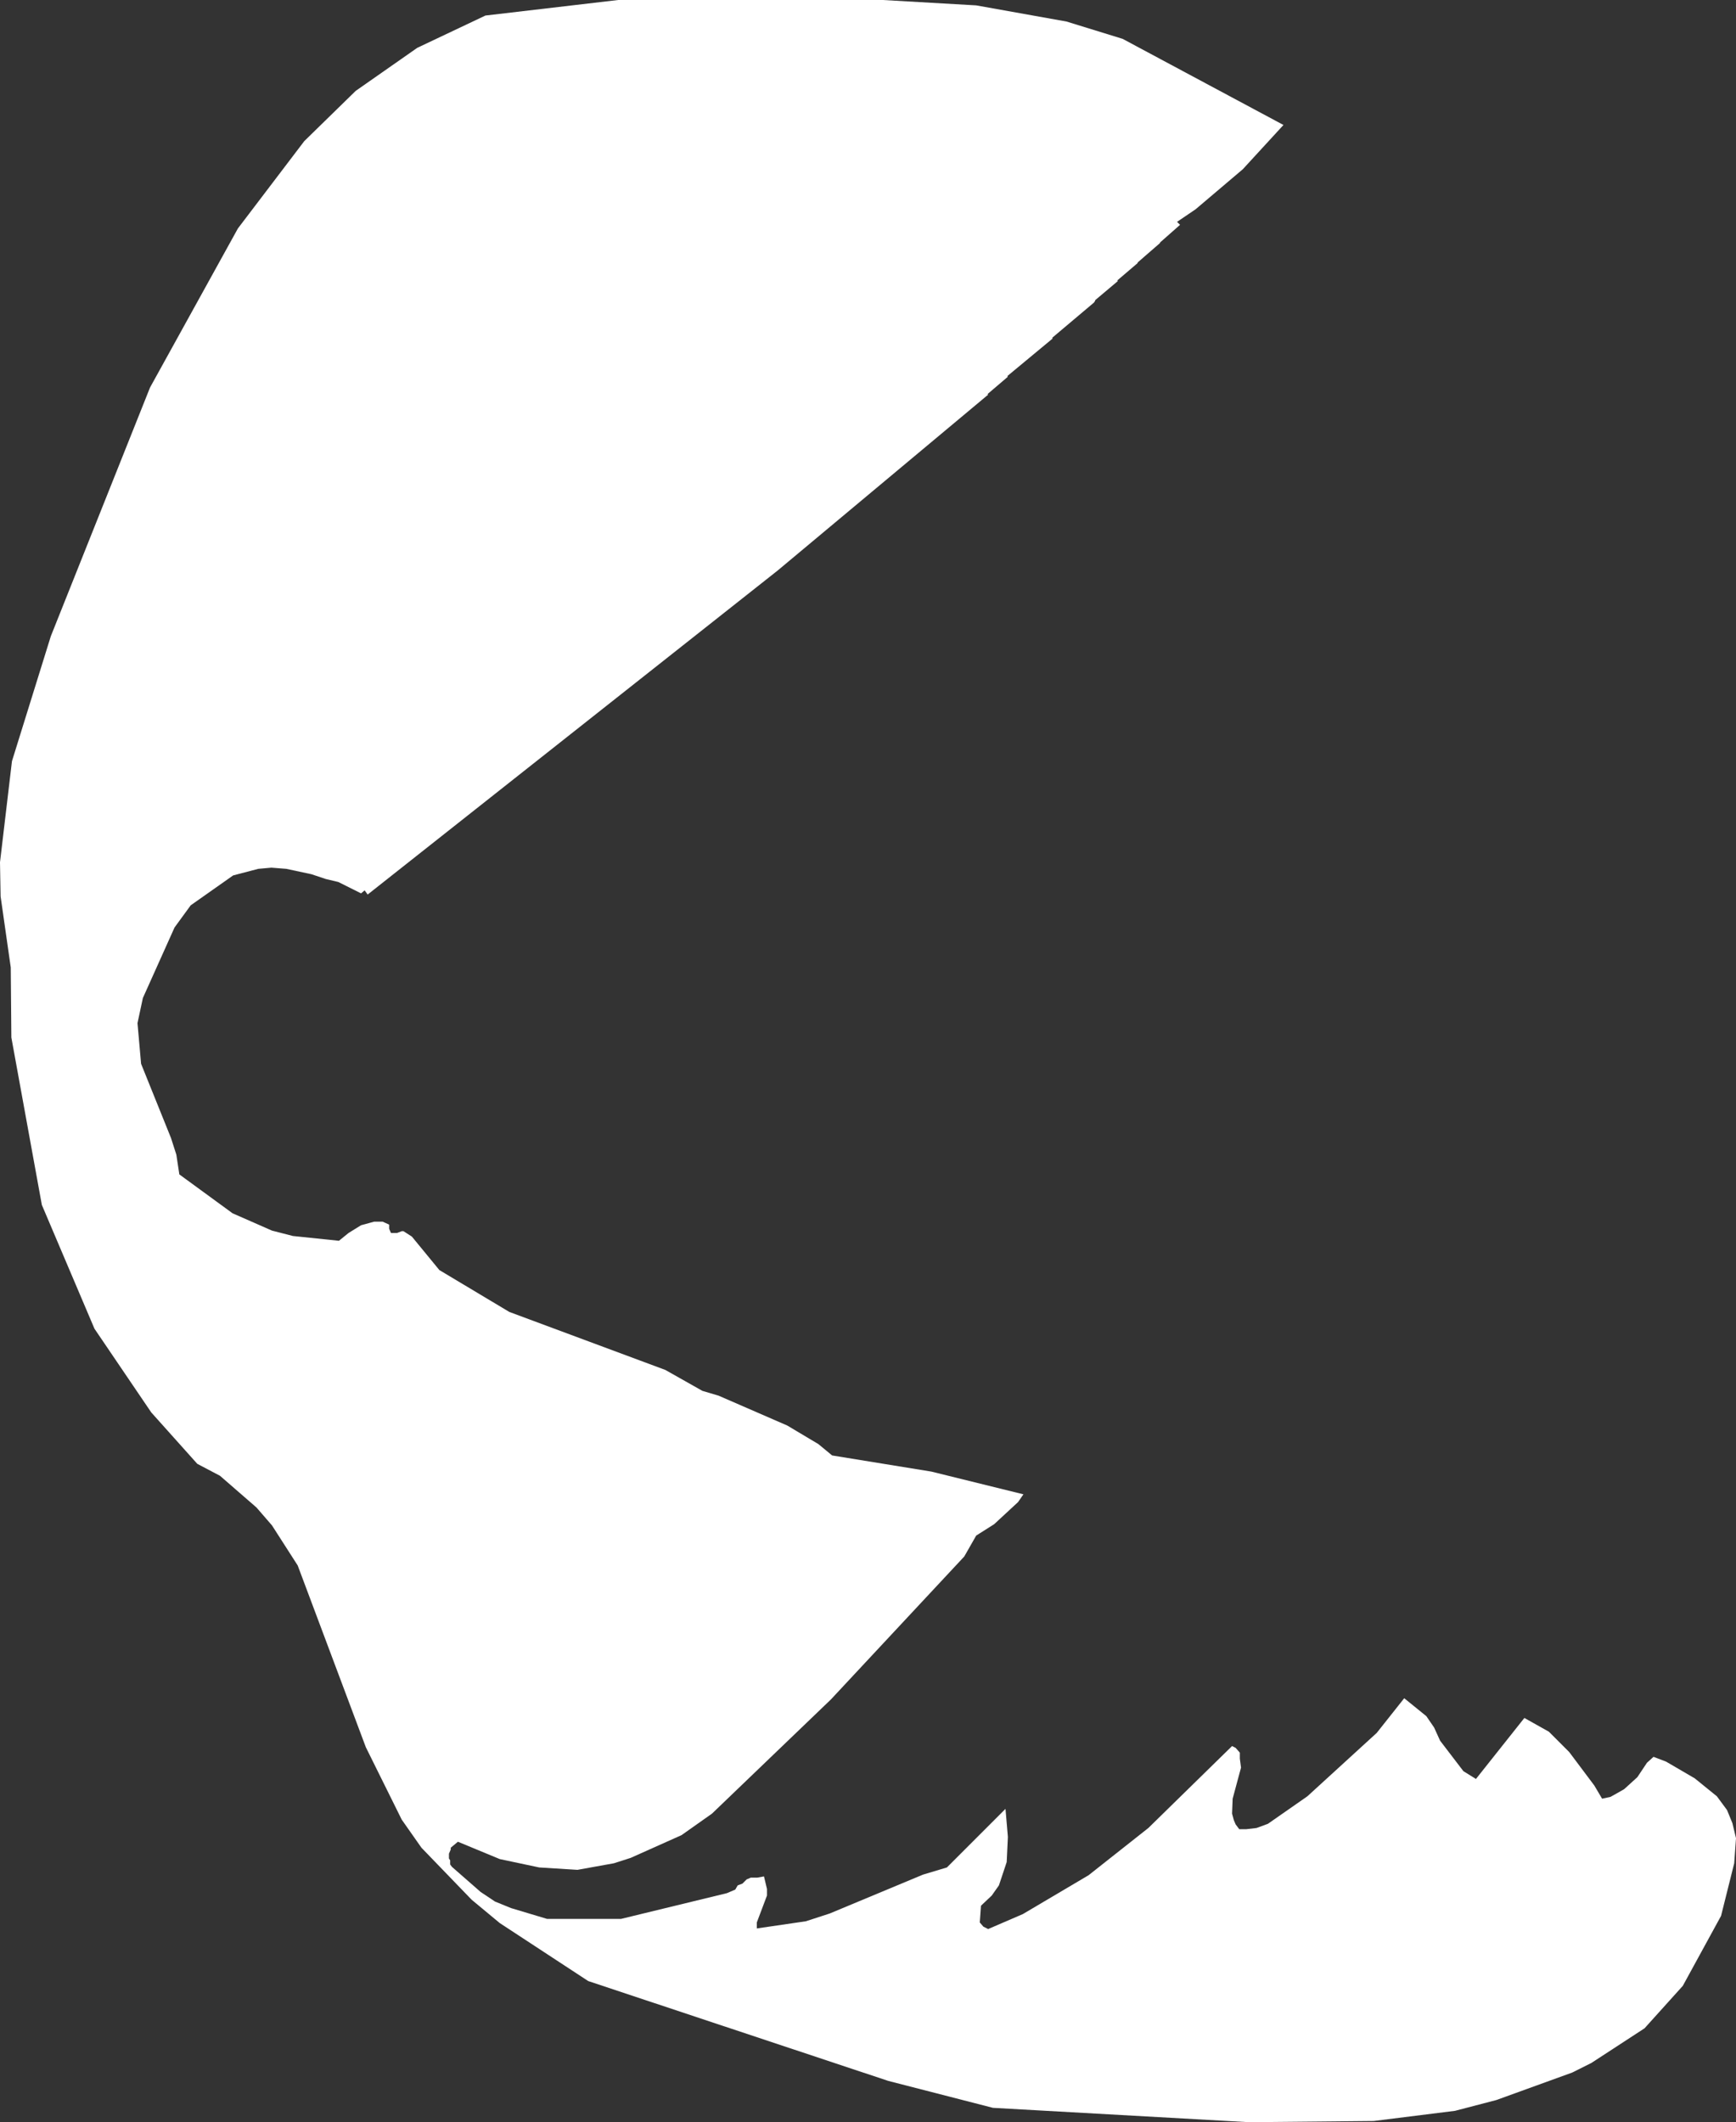
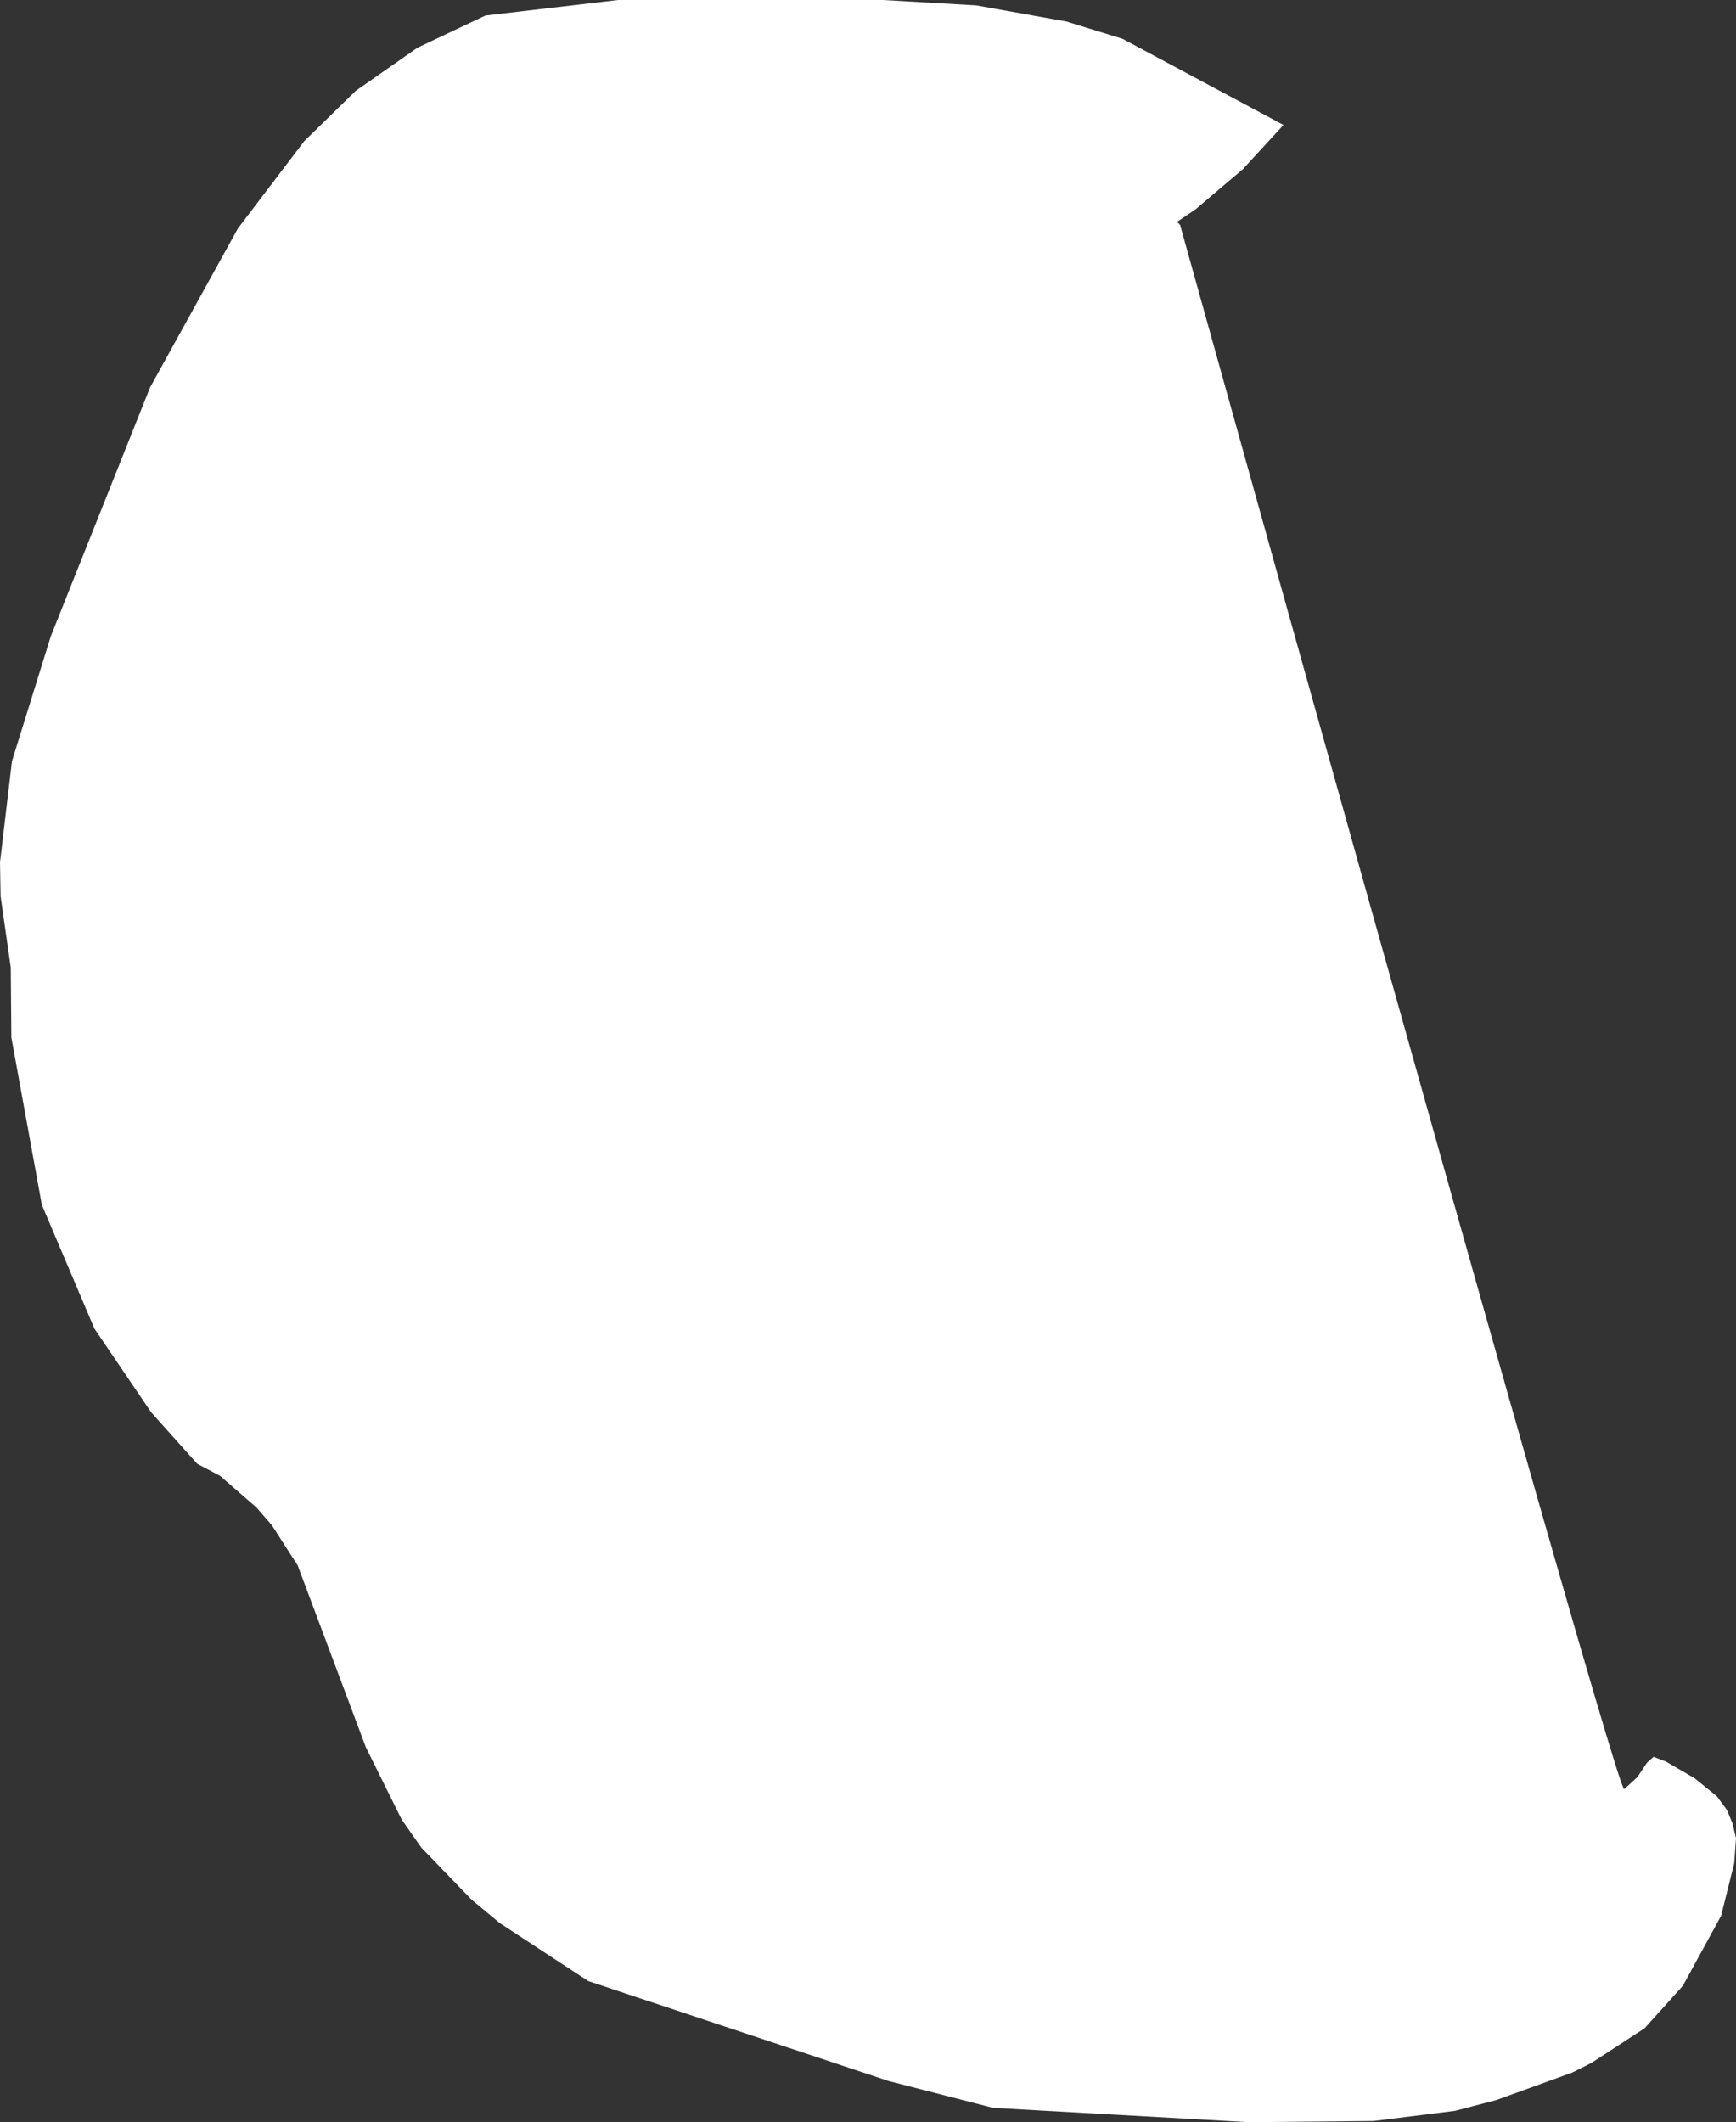
<svg xmlns="http://www.w3.org/2000/svg" height="177.45px" width="145.2px">
  <rect width="100%" height="100%" fill="#333333" stroke="none" />
  <g transform="matrix(1.0, 0.0, 0.0, 1.0, 0.0, 0.0)">
-     <path d="M98.7 18.8 L97.0 20.3 97.05 20.3 95.15 21.95 95.15 22.0 93.45 23.45 93.5 23.5 91.6 25.1 91.6 25.15 91.5 25.3 88.0 28.25 88.05 28.3 84.25 31.45 84.3 31.5 82.6 32.95 82.65 33.0 65.05 47.7 30.75 74.8 30.5 74.45 30.2 74.7 28.3 73.75 27.25 73.5 26.05 73.1 23.95 72.65 22.7 72.55 21.6 72.65 19.5 73.2 15.95 75.7 14.6 77.55 11.95 83.45 11.5 85.55 11.8 88.95 14.3 95.15 14.75 96.55 15.0 98.2 19.45 101.45 22.75 102.9 24.5 103.35 28.35 103.75 29.15 103.1 30.2 102.45 31.3 102.15 32.0 102.15 32.55 102.4 32.55 102.75 32.7 103.1 33.2 103.1 33.6 102.95 33.75 102.95 34.45 103.4 36.75 106.2 42.6 109.7 55.65 114.55 58.75 116.3 60.1 116.7 65.85 119.2 68.45 120.75 69.6 121.7 77.9 123.05 85.6 124.95 85.15 125.6 83.15 127.45 81.65 128.4 80.65 130.15 69.5 142.1 59.55 151.65 57.0 153.45 52.75 155.35 51.35 155.8 48.3 156.35 45.1 156.15 41.8 155.45 38.3 154.0 37.7 154.5 37.7 154.65 37.55 155.0 37.55 155.4 37.65 155.55 37.65 155.9 37.8 156.1 40.2 158.2 41.4 159.0 42.75 159.55 45.75 160.45 51.95 160.45 60.8 158.3 61.5 158.0 61.7 157.65 62.1 157.5 62.45 157.15 62.8 157.0 63.35 157.0 63.9 156.9 64.15 157.95 64.15 158.5 63.3 160.75 63.3 161.25 67.4 160.65 69.4 160.0 77.2 156.75 79.2 156.15 84.1 151.25 84.3 153.6 84.2 155.7 83.55 157.65 82.95 158.5 82.05 159.35 81.95 160.75 82.25 161.1 82.65 161.3 85.55 160.05 91.05 156.8 96.05 152.85 103.05 146.0 103.35 146.15 103.7 146.55 103.7 147.05 103.8 147.8 103.1 150.4 103.05 151.65 103.2 152.2 103.35 152.55 103.65 152.95 104.25 152.95 105.1 152.85 106.05 152.5 109.35 150.2 115.15 144.9 117.45 142.0 119.3 143.5 119.95 144.45 120.45 145.55 122.4 148.1 123.45 148.75 127.5 143.65 129.55 144.8 131.25 146.5 133.35 149.3 134.0 150.4 134.7 150.25 Q135.25 149.95 135.85 149.6 L136.95 148.6 137.75 147.4 138.3 146.9 139.35 147.3 141.75 148.7 143.6 150.2 144.45 151.35 144.9 152.45 145.2 153.7 145.05 155.8 143.95 160.2 140.75 166.05 137.55 169.6 133.1 172.5 131.5 173.3 125.15 175.6 121.7 176.5 114.9 177.35 104.45 177.45 83.05 176.25 74.3 174.0 49.2 165.65 41.8 160.8 39.45 158.85 35.25 154.5 33.6 152.15 30.6 146.1 24.9 130.9 22.75 127.55 21.45 126.05 18.4 123.4 16.5 122.4 12.65 118.1 7.9 111.1 3.5 100.75 0.95 86.75 0.9 80.9 0.05 74.95 0.0 72.1 1.0 63.65 4.25 53.2 12.55 32.4 19.9 19.1 25.45 11.8 29.75 7.6 34.9 4.0 40.6 1.3 51.7 0.0 73.85 0.0 81.65 0.45 89.2 1.8 93.9 3.25 107.35 10.45 103.95 14.15 100.0 17.5 98.45 18.55 98.7 18.8" fill="#ffffff" fill-rule="evenodd" stroke="none" />
+     <path d="M98.7 18.8 Q135.25 149.95 135.85 149.6 L136.95 148.6 137.75 147.4 138.3 146.9 139.35 147.3 141.75 148.7 143.6 150.2 144.45 151.35 144.9 152.45 145.2 153.7 145.05 155.8 143.95 160.2 140.75 166.05 137.55 169.6 133.1 172.5 131.5 173.3 125.15 175.6 121.7 176.5 114.9 177.35 104.45 177.45 83.05 176.25 74.3 174.0 49.2 165.65 41.8 160.8 39.45 158.85 35.25 154.5 33.6 152.15 30.6 146.1 24.9 130.9 22.75 127.55 21.45 126.05 18.4 123.4 16.5 122.4 12.65 118.1 7.9 111.1 3.5 100.75 0.95 86.75 0.9 80.9 0.05 74.95 0.0 72.1 1.0 63.65 4.25 53.2 12.55 32.4 19.9 19.1 25.45 11.8 29.75 7.6 34.9 4.0 40.6 1.3 51.7 0.0 73.85 0.0 81.65 0.45 89.2 1.8 93.9 3.25 107.35 10.45 103.95 14.15 100.0 17.5 98.45 18.55 98.7 18.8" fill="#ffffff" fill-rule="evenodd" stroke="none" />
  </g>
</svg>